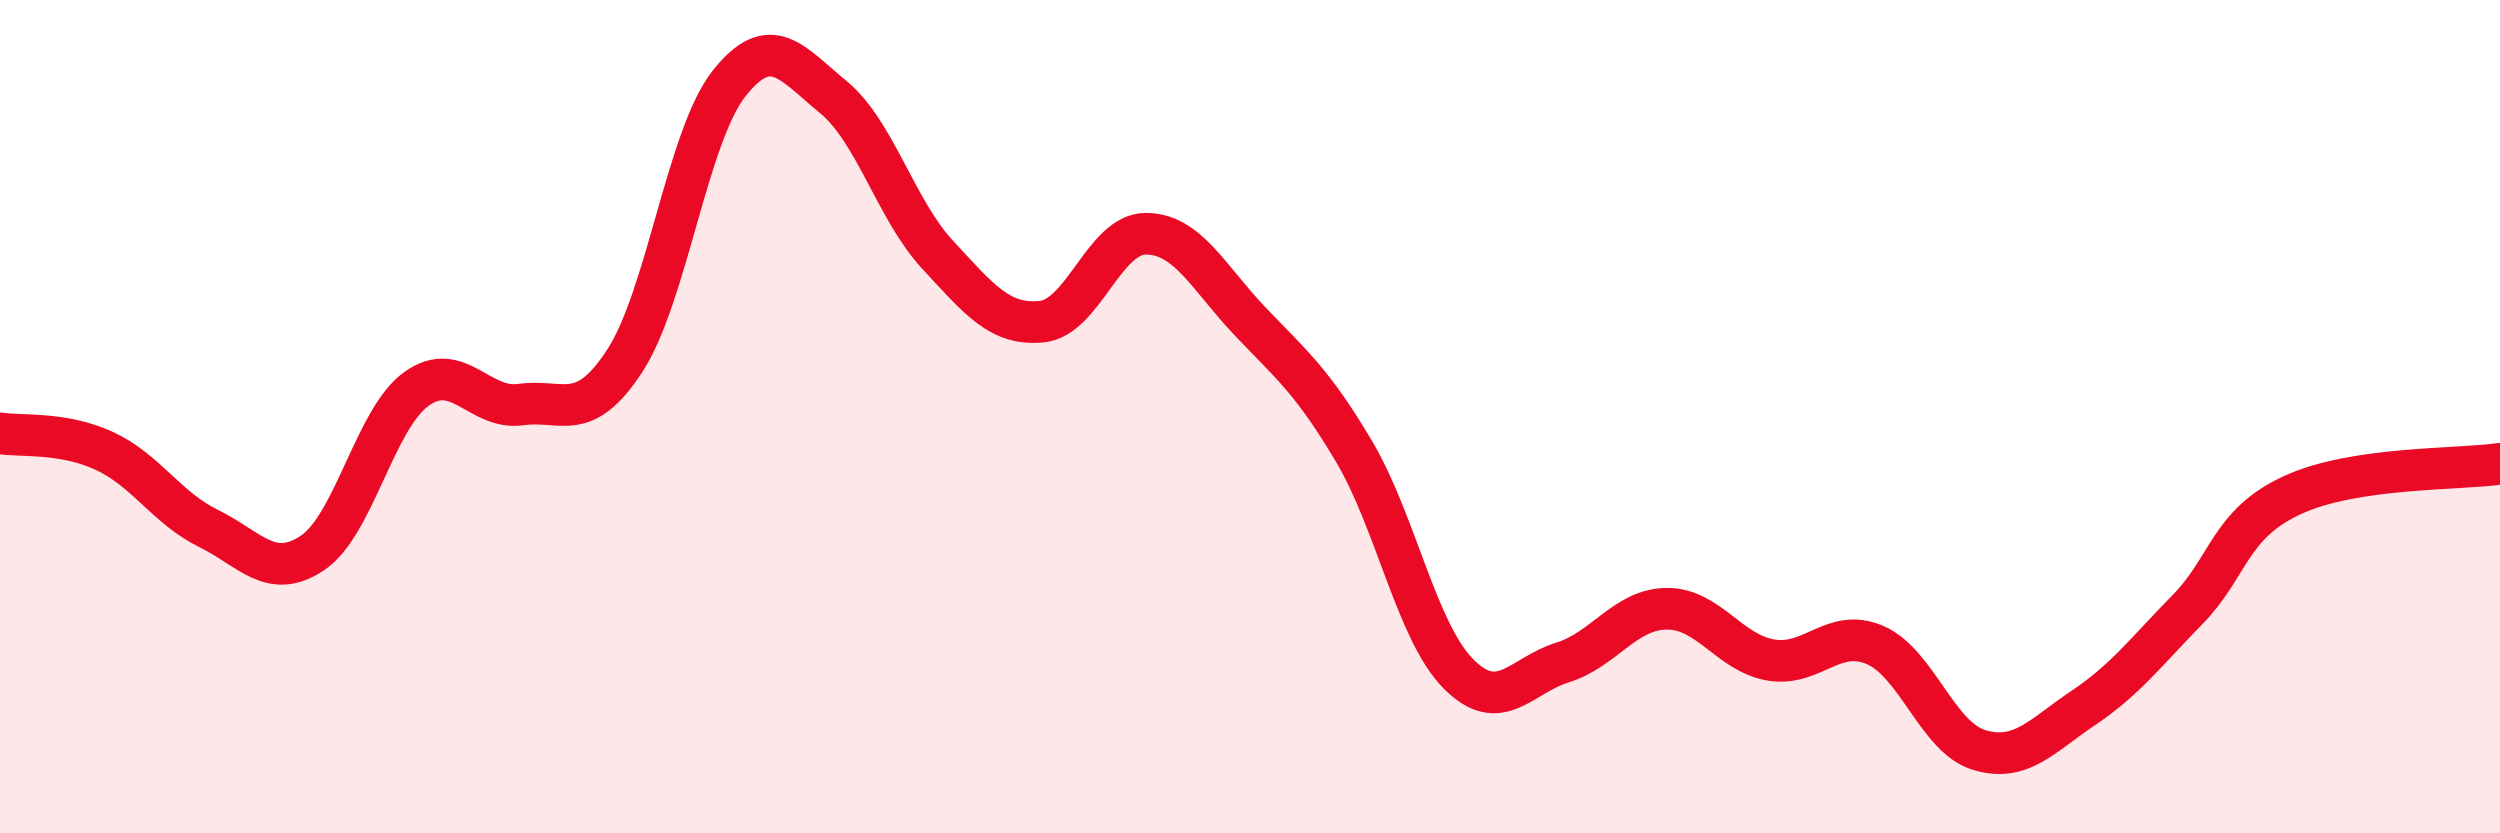
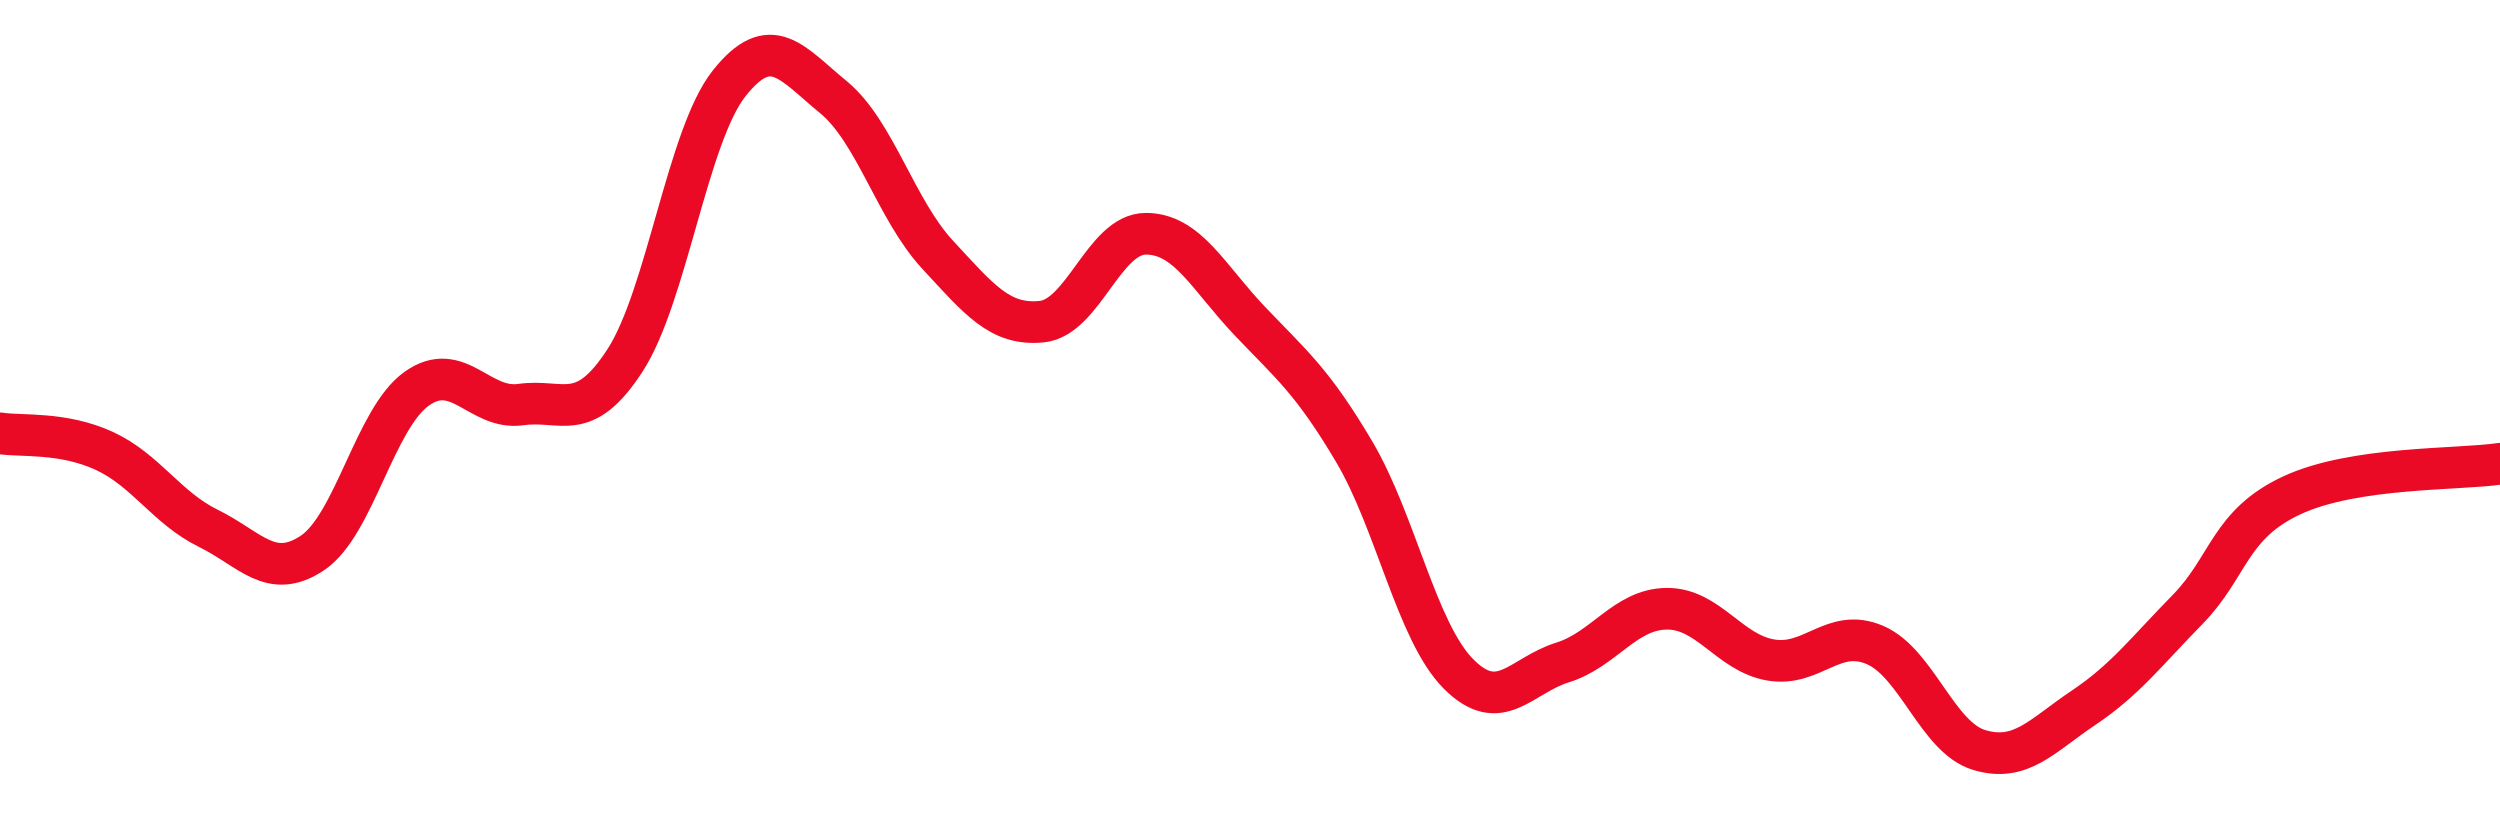
<svg xmlns="http://www.w3.org/2000/svg" width="60" height="20" viewBox="0 0 60 20">
-   <path d="M 0,10.4 C 0.5,10.48 1.5,10.36 2.5,10.82 C 3.5,11.28 4,12.19 5,12.68 C 6,13.17 6.5,13.94 7.5,13.27 C 8.5,12.6 9,10.04 10,9.33 C 11,8.62 11.5,9.85 12.5,9.71 C 13.5,9.57 14,10.19 15,8.65 C 16,7.11 16.5,3.26 17.5,2 C 18.5,0.74 19,1.51 20,2.33 C 21,3.15 21.5,5.03 22.5,6.11 C 23.5,7.19 24,7.82 25,7.72 C 26,7.62 26.5,5.61 27.5,5.61 C 28.5,5.61 29,6.66 30,7.71 C 31,8.76 31.5,9.15 32.5,10.84 C 33.5,12.53 34,15.16 35,16.17 C 36,17.18 36.5,16.21 37.5,15.9 C 38.5,15.59 39,14.62 40,14.61 C 41,14.6 41.5,15.67 42.5,15.84 C 43.5,16.01 44,15.05 45,15.48 C 46,15.91 46.5,17.7 47.5,18 C 48.5,18.3 49,17.66 50,16.99 C 51,16.32 51.5,15.65 52.5,14.63 C 53.5,13.61 53.5,12.59 55,11.89 C 56.5,11.19 59,11.28 60,11.13L60 20L0 20Z" fill="#EB0A25" opacity="0.1" stroke-linecap="round" stroke-linejoin="round" />
  <path d="M 0,10.4 C 0.5,10.48 1.5,10.36 2.5,10.82 C 3.5,11.28 4,12.19 5,12.68 C 6,13.17 6.5,13.94 7.5,13.27 C 8.5,12.6 9,10.04 10,9.33 C 11,8.62 11.5,9.85 12.5,9.71 C 13.5,9.57 14,10.19 15,8.65 C 16,7.11 16.5,3.26 17.5,2 C 18.5,0.74 19,1.51 20,2.33 C 21,3.15 21.5,5.03 22.5,6.11 C 23.5,7.19 24,7.82 25,7.72 C 26,7.62 26.5,5.61 27.5,5.61 C 28.5,5.61 29,6.66 30,7.71 C 31,8.76 31.5,9.15 32.5,10.84 C 33.5,12.53 34,15.16 35,16.17 C 36,17.18 36.5,16.21 37.5,15.9 C 38.5,15.59 39,14.62 40,14.61 C 41,14.6 41.5,15.67 42.5,15.84 C 43.5,16.01 44,15.05 45,15.48 C 46,15.91 46.5,17.7 47.5,18 C 48.5,18.3 49,17.66 50,16.99 C 51,16.32 51.5,15.65 52.5,14.63 C 53.5,13.61 53.5,12.59 55,11.89 C 56.5,11.19 59,11.28 60,11.13" stroke="#EB0A25" stroke-width="1" fill="none" stroke-linecap="round" stroke-linejoin="round" />
</svg>